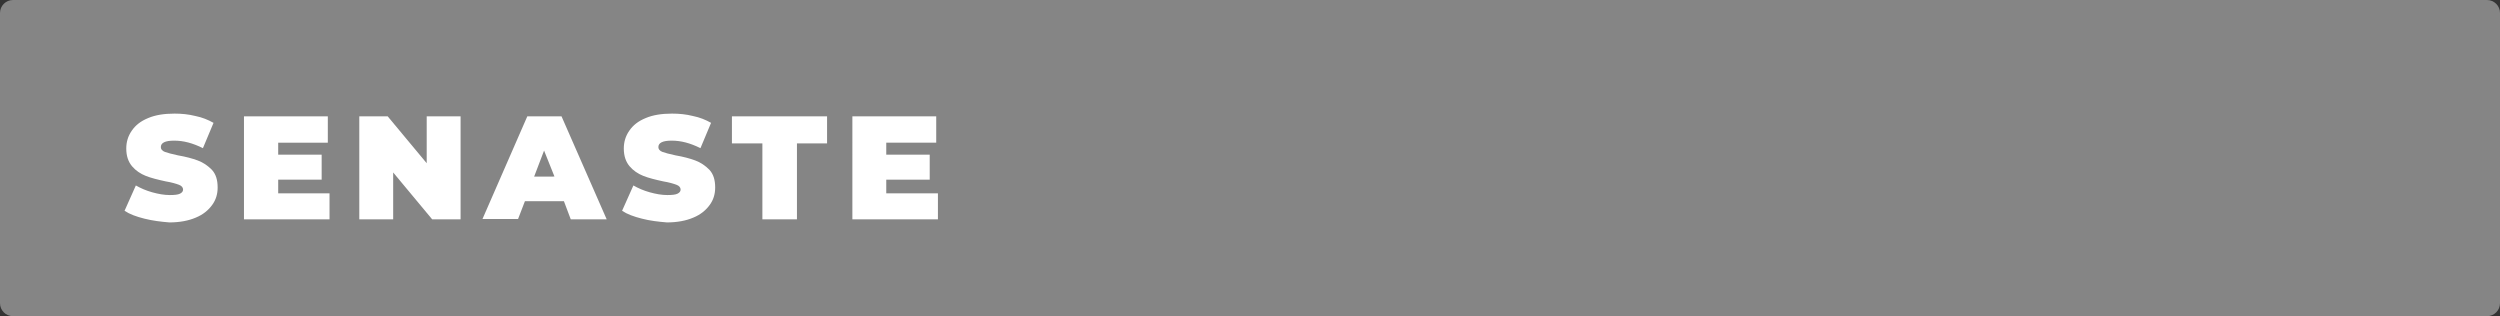
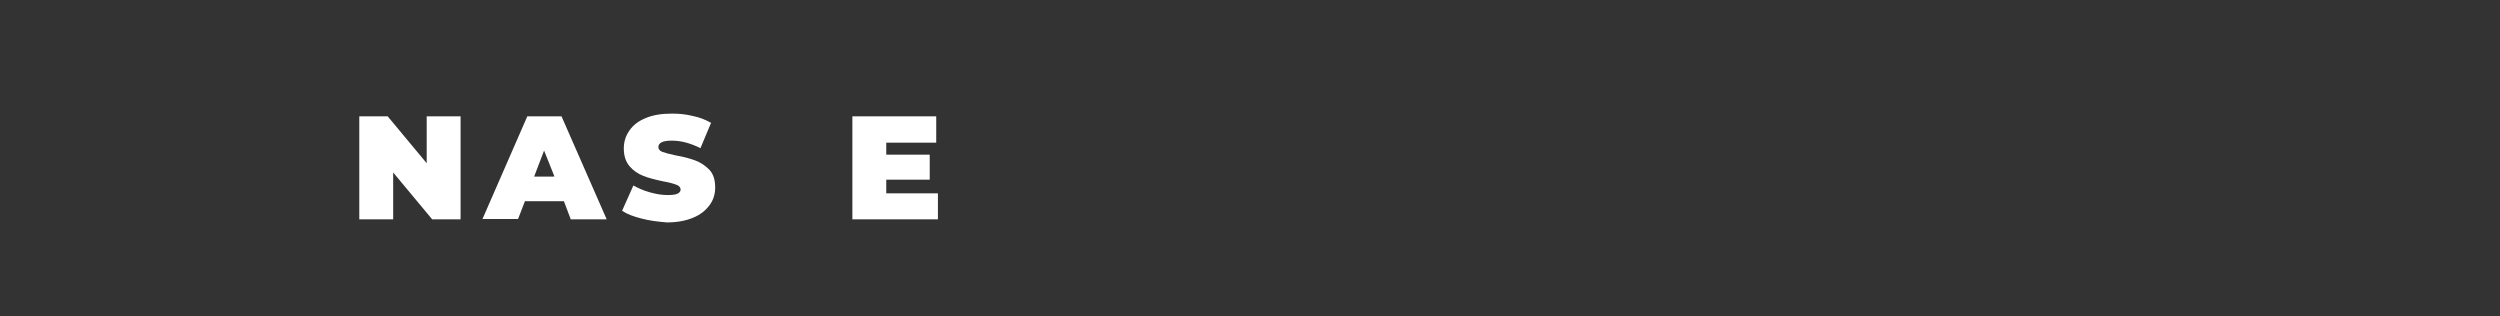
<svg xmlns="http://www.w3.org/2000/svg" version="1.1" id="Lager_1" x="0px" y="0px" width="730.6px" height="92.4px" viewBox="0 0 730.6 92.4" style="enable-background:new 0 0 730.6 92.4;" xml:space="preserve">
  <rect x="0" y="0" width="730.6" height="92.4" fill="#333333" stroke="none" />
  <style type="text/css">
	.st0{fill:#858585;}
	.st1{fill:#FFFFFF;}
</style>
-   <path class="st0" d="M726.8,0H3.8C1.7,0,0,1.7,0,3.8v84.8c0,2.1,1.7,3.8,3.8,3.8h723c2.1,0,3.8-1.7,3.8-3.8V3.8  C730.6,1.7,728.9,0,726.8,0z" />
  <g>
-     <path class="st1" d="M42.2,63.9c-2.4-0.6-4.3-1.3-5.8-2.3l3.3-7.4c1.4,0.8,3,1.5,4.8,2c1.8,0.5,3.5,0.8,5.1,0.8   c1.4,0,2.4-0.1,3-0.4c0.6-0.3,0.9-0.7,0.9-1.2c0-0.6-0.4-1.1-1.2-1.4s-2.1-0.7-3.9-1c-2.3-0.5-4.3-1-5.8-1.6   c-1.5-0.6-2.9-1.5-4-2.8s-1.7-3-1.7-5.2c0-1.9,0.5-3.6,1.6-5.2s2.6-2.8,4.8-3.7c2.1-0.9,4.7-1.3,7.7-1.3c2.1,0,4.1,0.2,6.1,0.7   c2,0.4,3.7,1.1,5.3,2l-3.1,7.4c-3-1.5-5.7-2.2-8.4-2.2c-2.6,0-3.9,0.6-3.9,1.9c0,0.6,0.4,1.1,1.2,1.4c0.8,0.3,2,0.6,3.8,1   c2.3,0.4,4.2,0.9,5.8,1.5c1.6,0.6,2.9,1.5,4.1,2.7c1.2,1.3,1.7,3,1.7,5.2c0,1.9-0.5,3.6-1.6,5.1c-1.1,1.5-2.6,2.8-4.8,3.7   c-2.1,0.9-4.7,1.4-7.7,1.4C47,64.8,44.6,64.5,42.2,63.9z" />
-     <path class="st1" d="M96.3,56.4v7.7h-25V34h24.5v7.7H81.3v3.5H94v7.3H81.3v4H96.3z" />
    <path class="st1" d="M134.6,34v30.1h-8.3l-11.4-13.7v13.7H105V34h8.3l11.4,13.7V34H134.6z" />
    <path class="st1" d="M164.8,58.8h-11.4l-2,5.2H141L154.1,34h10l13.2,30.1h-10.5L164.8,58.8z M162,51.5L159,44l-2.9,7.6H162z" />
    <path class="st1" d="M187.6,63.9c-2.4-0.6-4.3-1.3-5.8-2.3l3.3-7.4c1.4,0.8,3,1.5,4.8,2c1.8,0.5,3.5,0.8,5.1,0.8   c1.4,0,2.4-0.1,3-0.4c0.6-0.3,0.9-0.7,0.9-1.2c0-0.6-0.4-1.1-1.2-1.4s-2.1-0.7-3.9-1c-2.3-0.5-4.3-1-5.8-1.6   c-1.5-0.6-2.9-1.5-4-2.8s-1.7-3-1.7-5.2c0-1.9,0.5-3.6,1.6-5.2s2.6-2.8,4.8-3.7c2.1-0.9,4.7-1.3,7.7-1.3c2.1,0,4.1,0.2,6.1,0.7   c2,0.4,3.7,1.1,5.3,2l-3.1,7.4c-3-1.5-5.7-2.2-8.4-2.2c-2.6,0-3.9,0.6-3.9,1.9c0,0.6,0.4,1.1,1.2,1.4c0.8,0.3,2,0.6,3.8,1   c2.3,0.4,4.2,0.9,5.8,1.5c1.6,0.6,2.9,1.5,4.1,2.7c1.2,1.3,1.7,3,1.7,5.2c0,1.9-0.5,3.6-1.6,5.1c-1.1,1.5-2.6,2.8-4.8,3.7   c-2.1,0.9-4.7,1.4-7.7,1.4C192.4,64.8,189.9,64.5,187.6,63.9z" />
-     <path class="st1" d="M222.7,41.9h-8.8V34h27.8v7.9h-8.8v22.2h-10.1V41.9z" />
    <path class="st1" d="M274.1,56.4v7.7h-25V34h24.5v7.7H259v3.5h12.7v7.3H259v4H274.1z" />
  </g>
</svg>